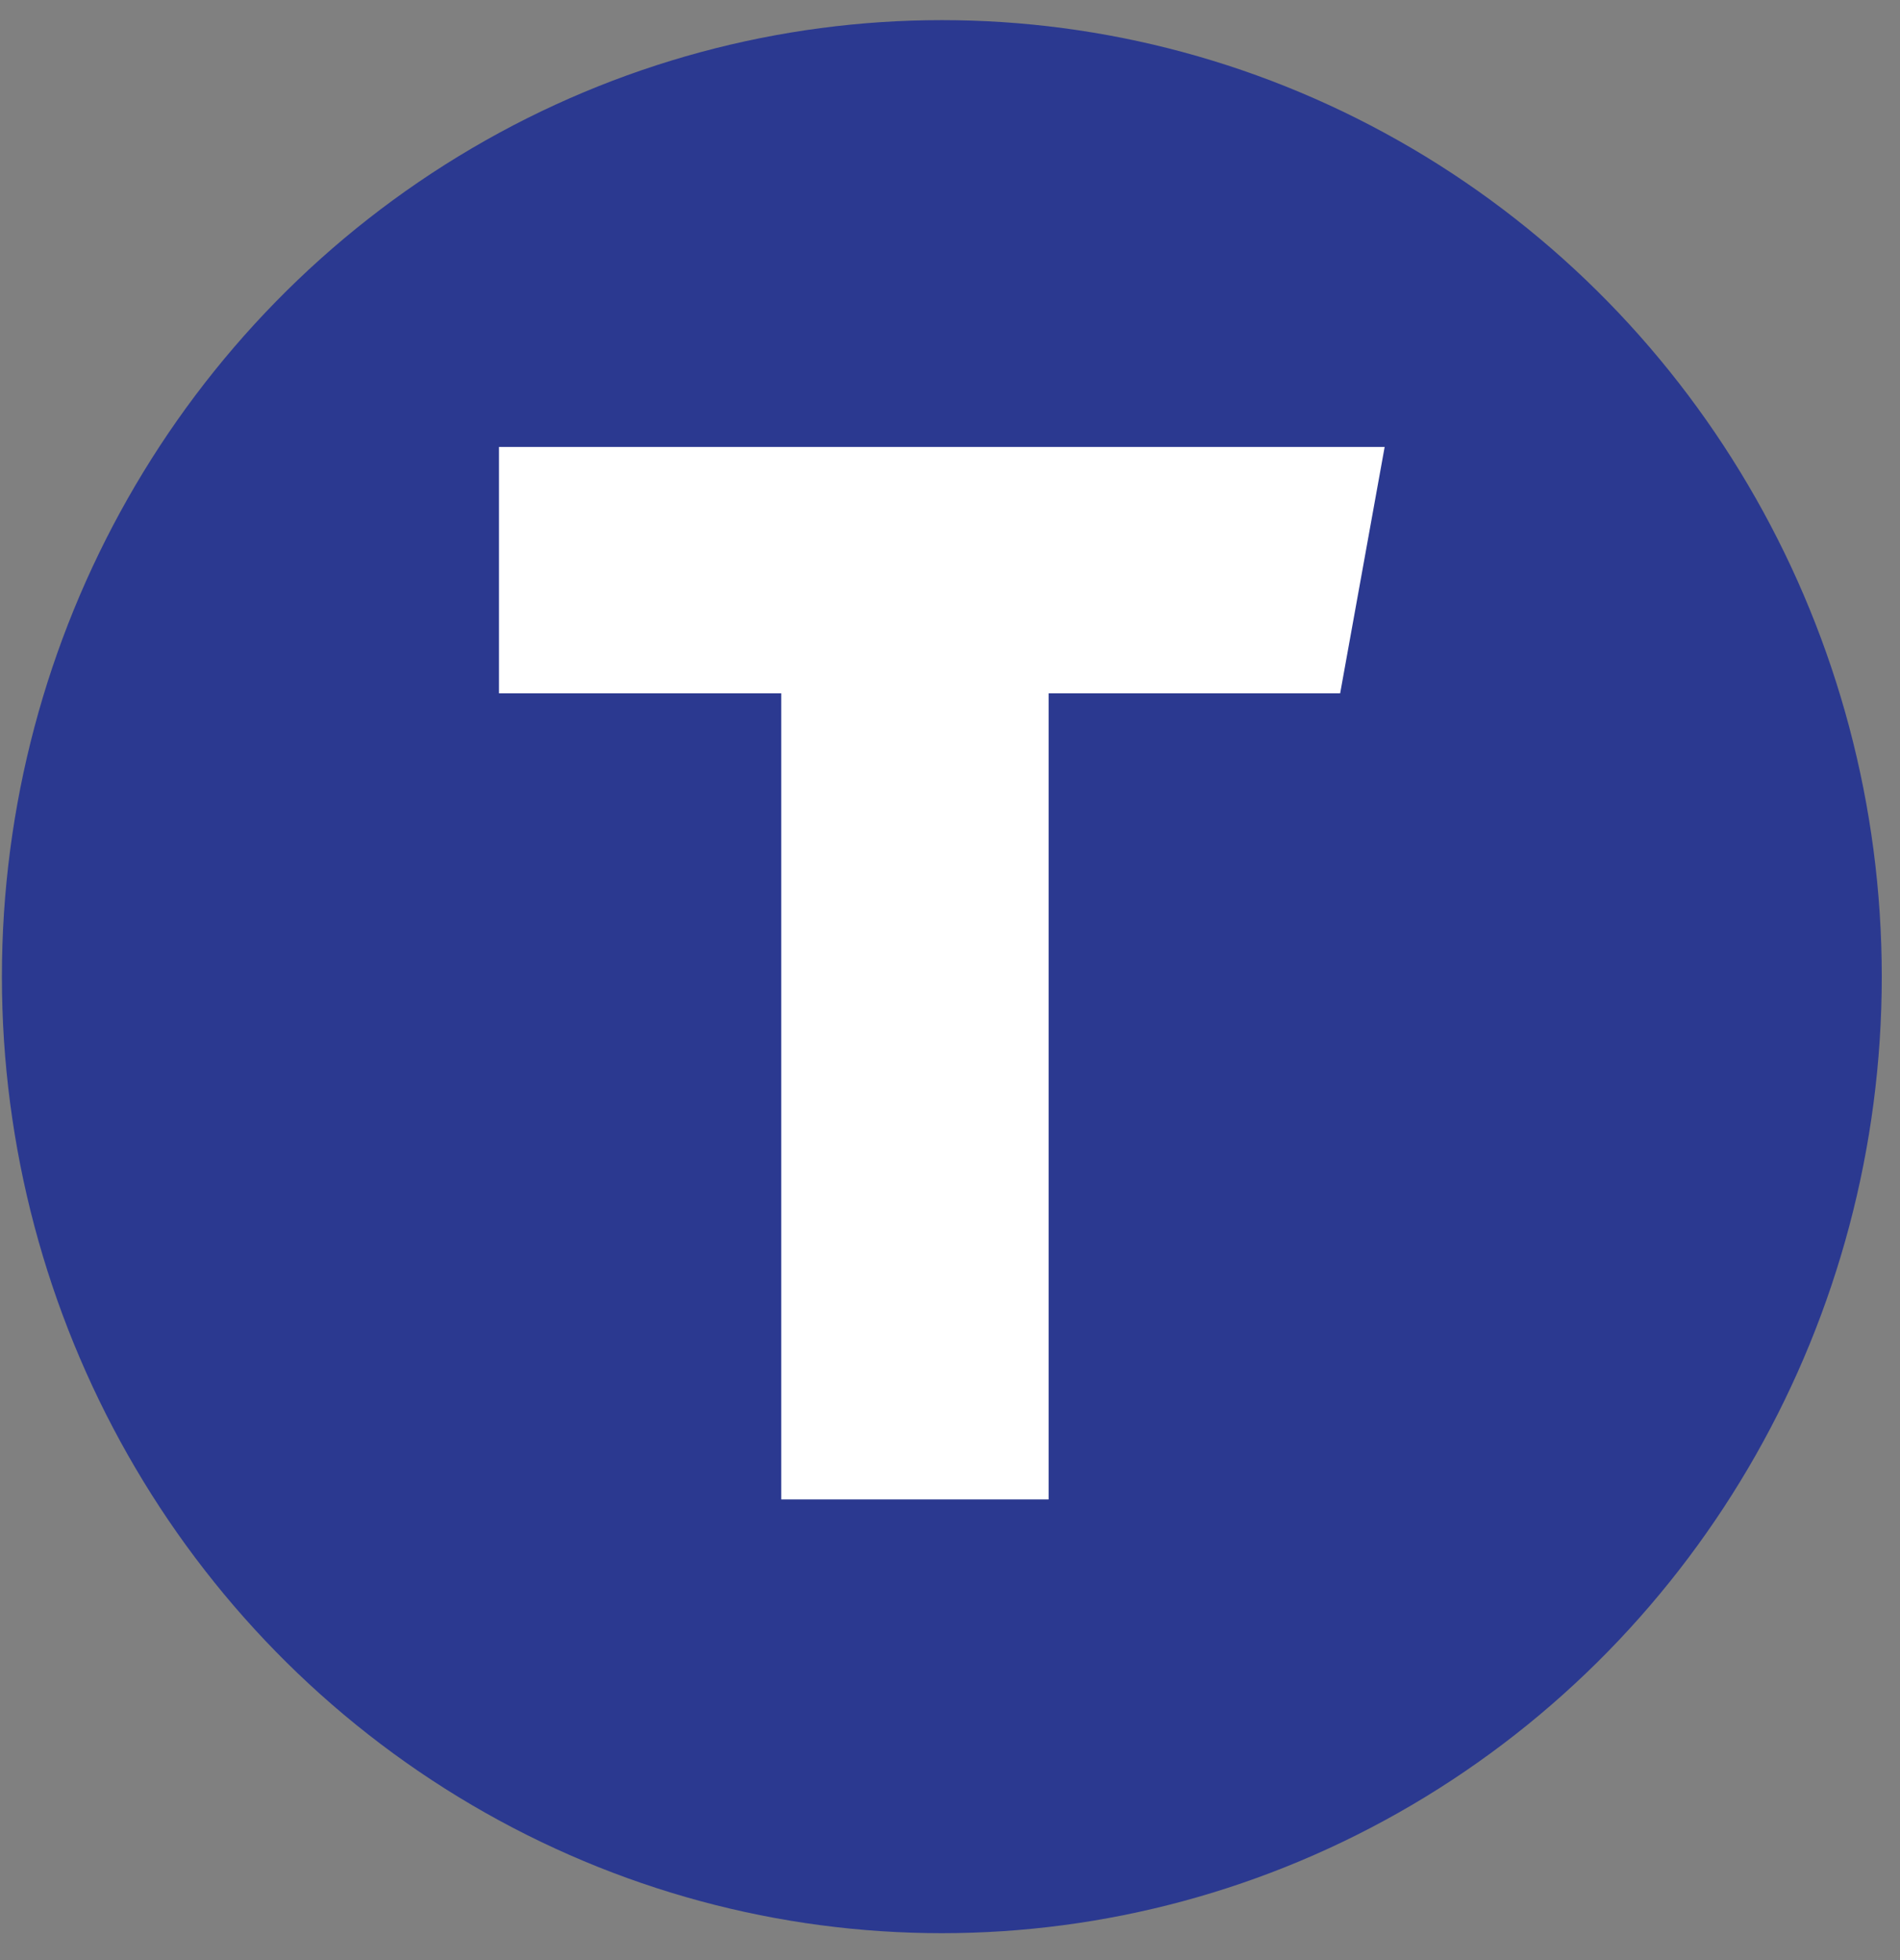
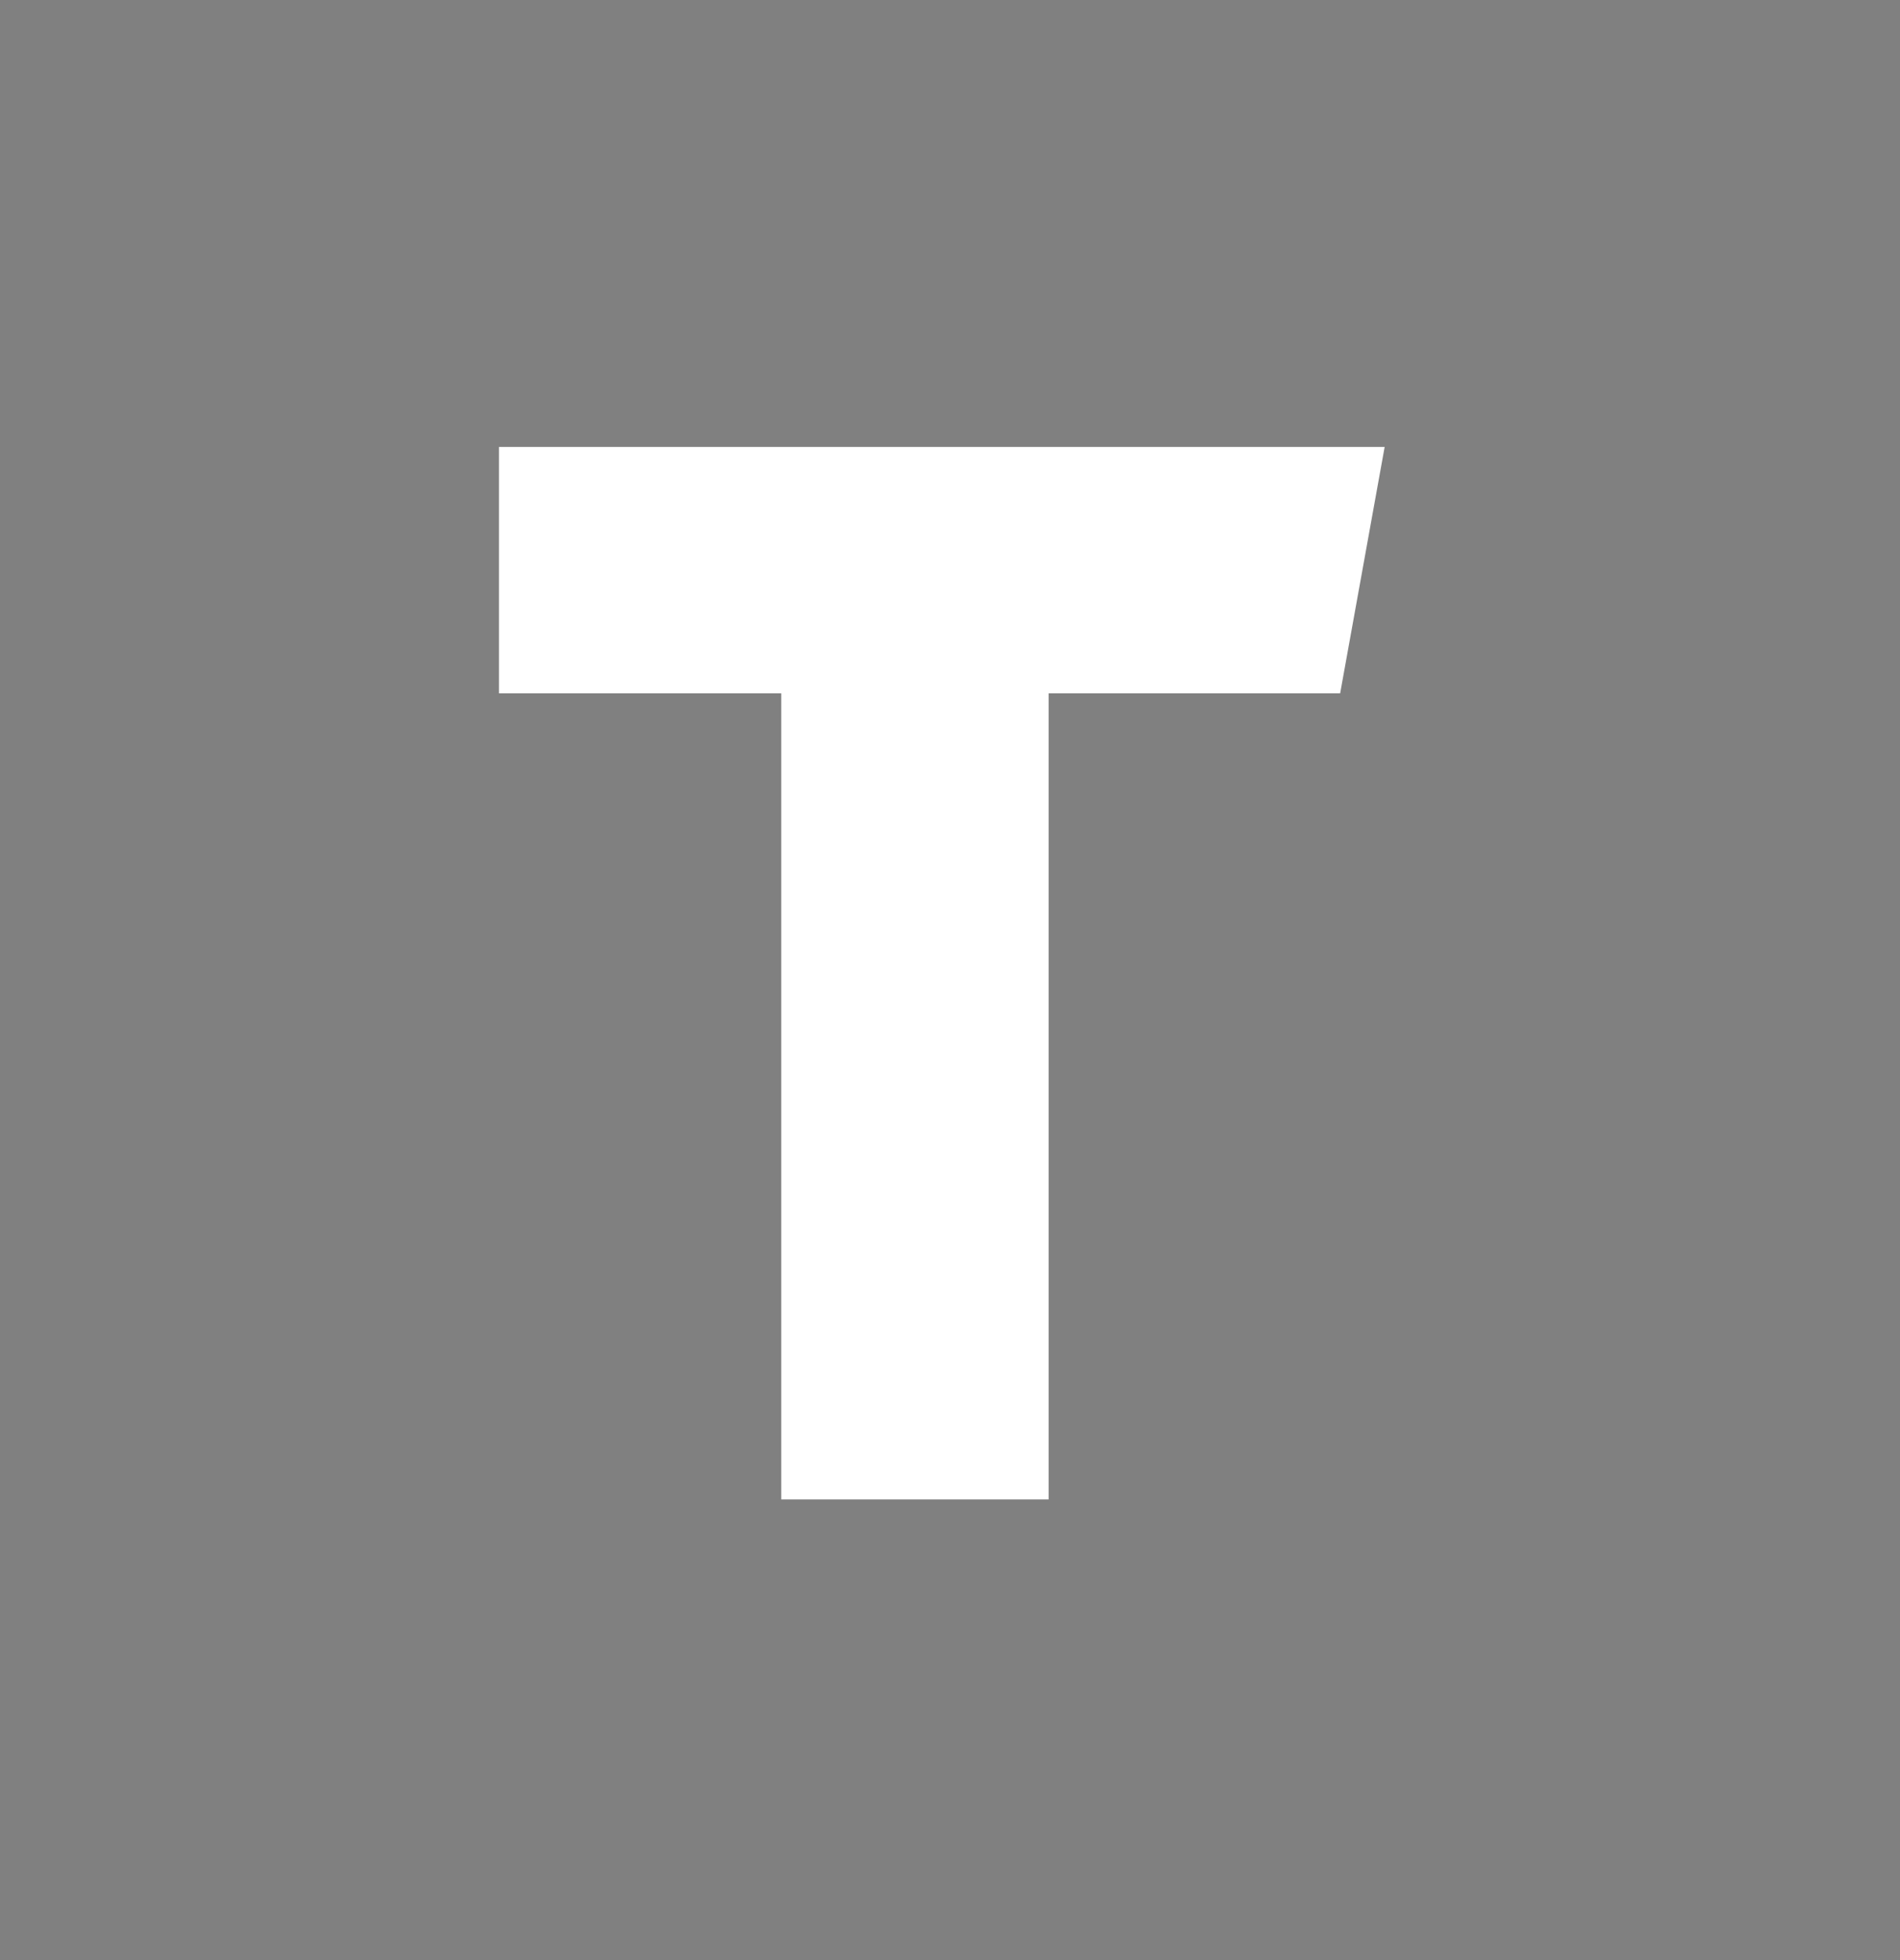
<svg xmlns="http://www.w3.org/2000/svg" width="64px" height="66px" viewBox="0 0 64 66" version="1.1">
  <rect x="0" y="0" width="64" height="66" fill="#808080" stroke="none" />
  <title>Group</title>
  <desc>Created with Sketch.</desc>
  <defs />
  <g id="LOCATION" stroke="none" stroke-width="1" fill="none" fill-rule="evenodd">
    <g id="location" transform="translate(-101, -3227)" fill-rule="nonzero">
      <g id="Group-12" transform="translate(101, 3226.937)">
        <g id="Group" transform="translate(0, 0.292)">
-           <ellipse id="Oval-5" fill="#2B3990" cx="31.725" cy="32.657" rx="31.661" ry="32.208" />
-           <path d="M35.322,23.117 L35.322,50.26 L26.314,50.26 L26.314,23.117 L16.808,23.117 L16.808,14.82 L46.641,14.82 L45.142,23.117 L35.322,23.117 Z" id="Combined-Shape" fill="#FFFFFF" />
+           <path d="M35.322,23.117 L35.322,50.26 L26.314,50.26 L26.314,23.117 L16.808,23.117 L16.808,14.82 L46.641,14.82 L45.142,23.117 Z" id="Combined-Shape" fill="#FFFFFF" />
        </g>
      </g>
    </g>
  </g>
</svg>